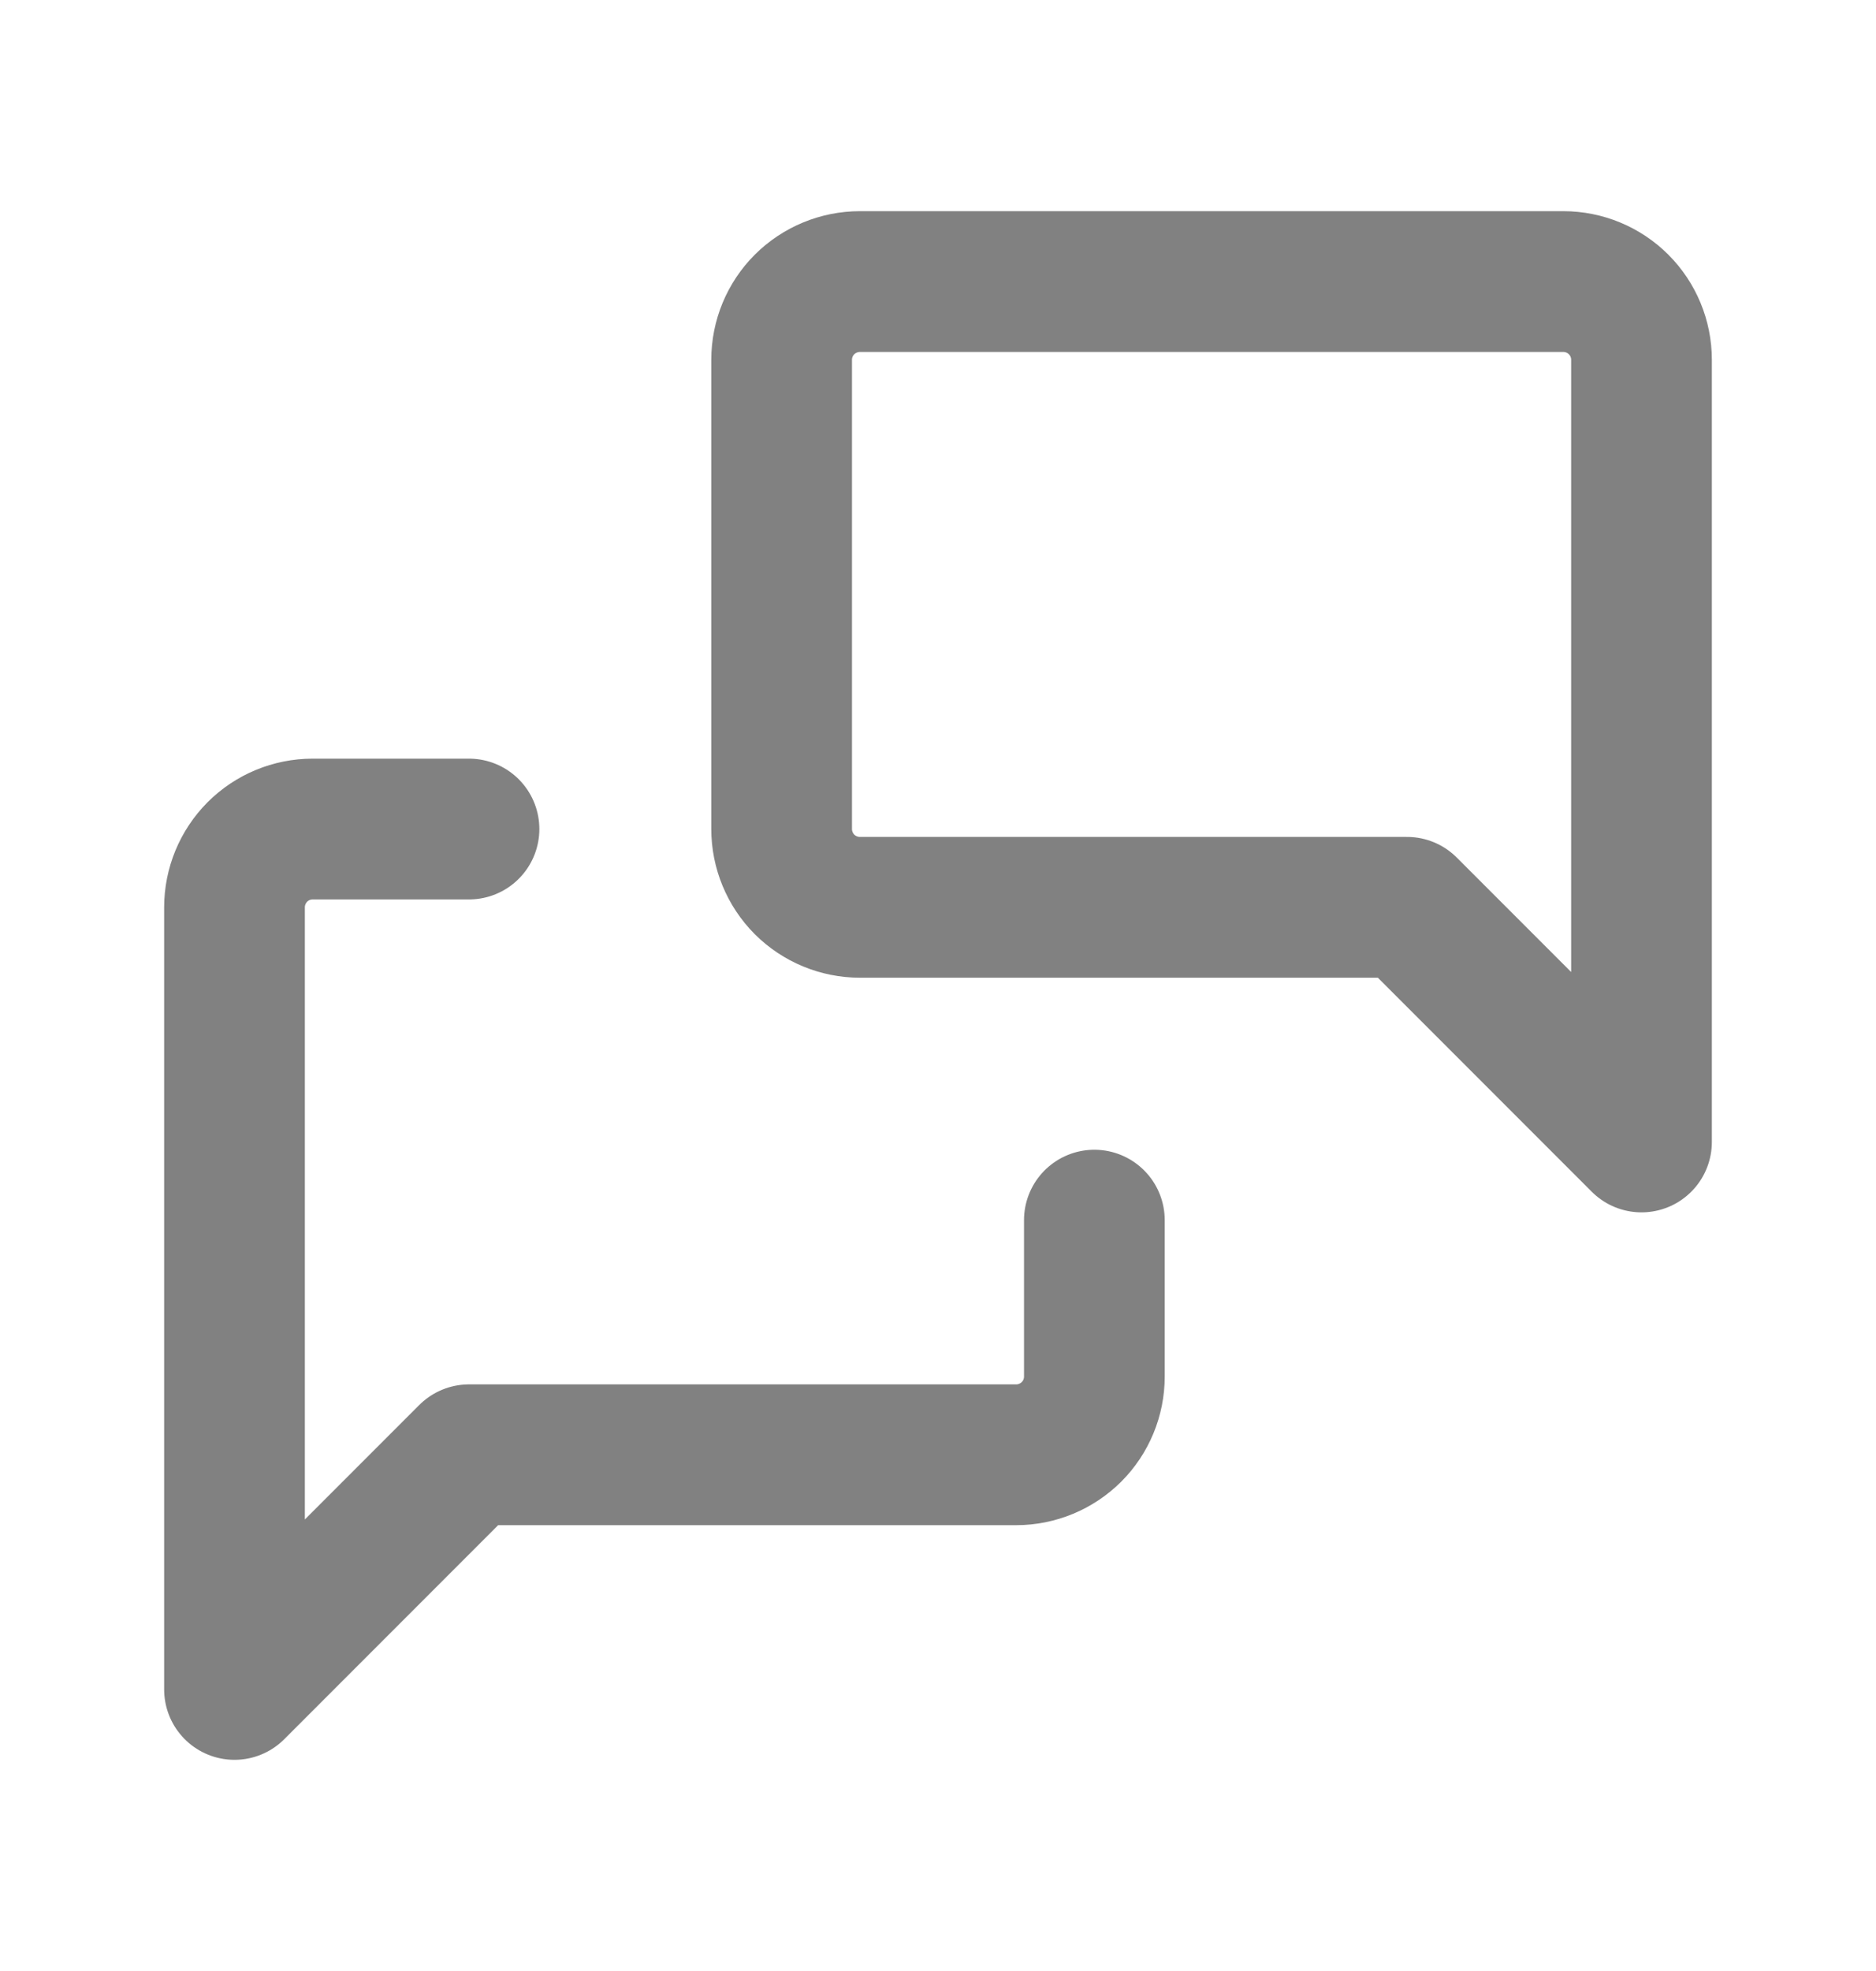
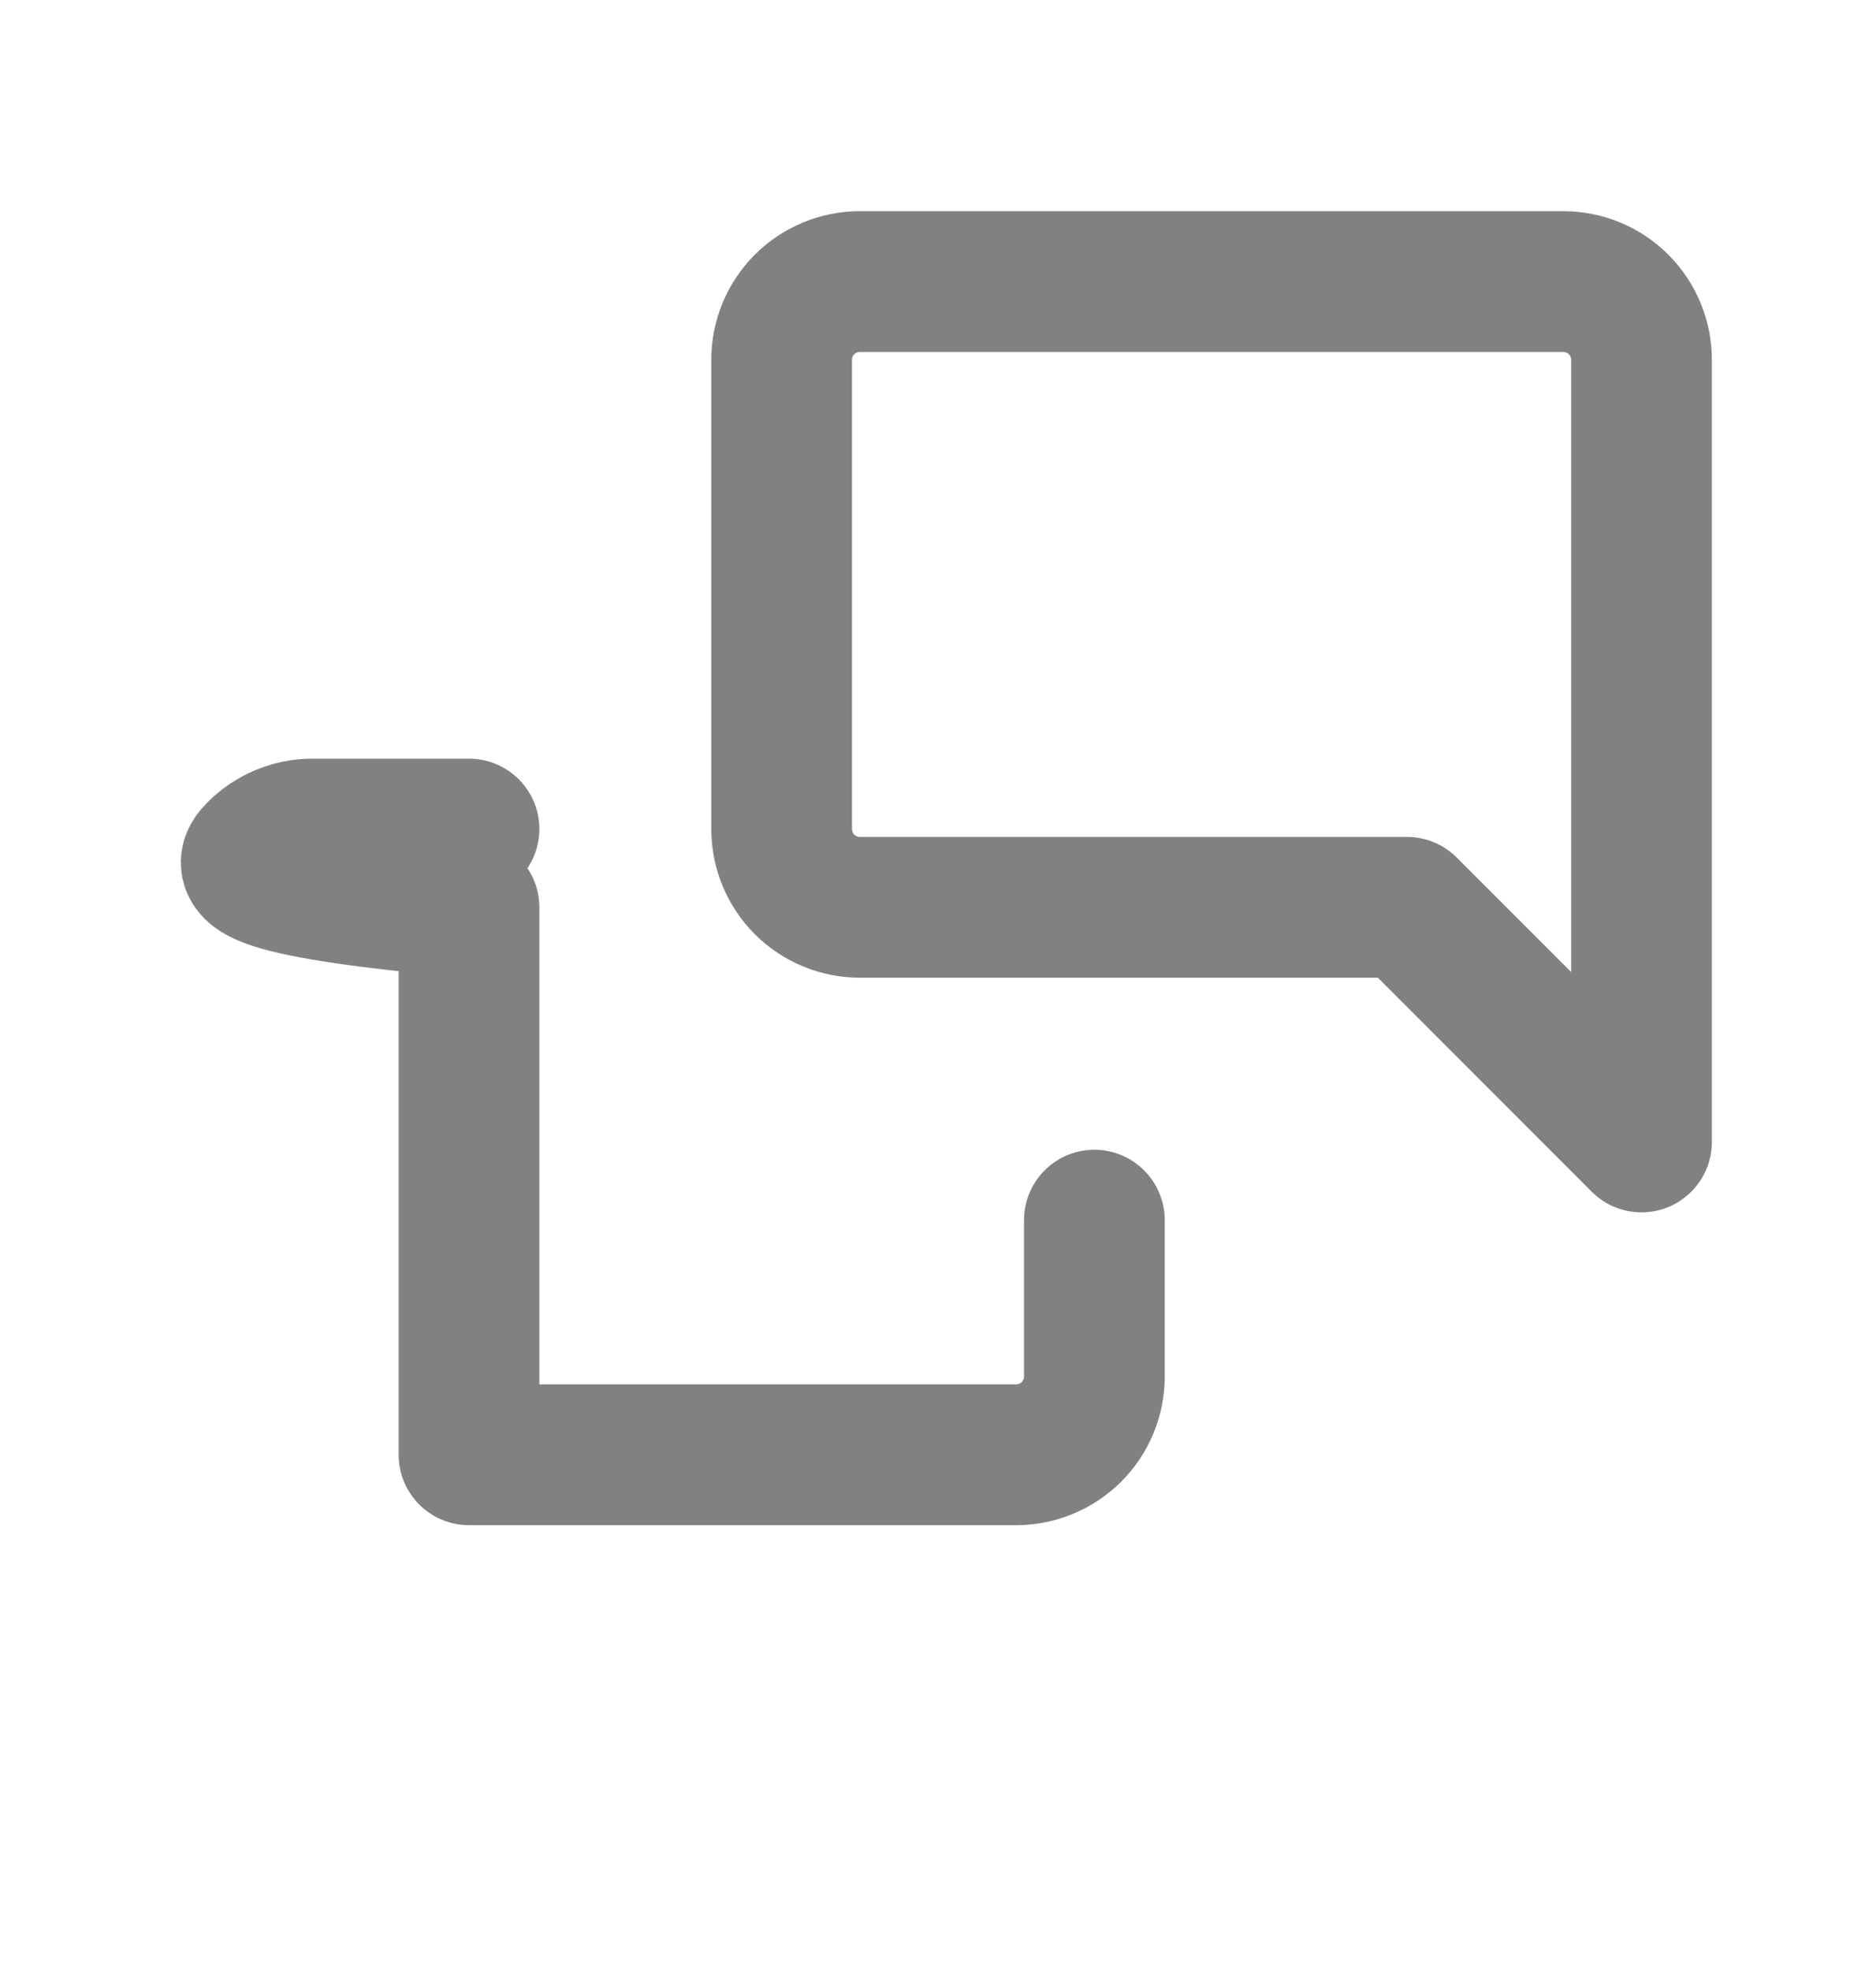
<svg xmlns="http://www.w3.org/2000/svg" width="20" height="21" viewBox="0 0 20 21" fill="none">
-   <path d="M11.667 13V14.667C11.667 14.888 11.579 15.1 11.423 15.256C11.266 15.412 11.054 15.5 10.833 15.5H5L2.5 18V9.667C2.5 9.446 2.588 9.234 2.744 9.077C2.9 8.921 3.112 8.833 3.333 8.833H5M17.5 12.167L15 9.667H9.167C8.946 9.667 8.734 9.579 8.577 9.423C8.421 9.266 8.333 9.054 8.333 8.833V3.833C8.333 3.612 8.421 3.4 8.577 3.244C8.734 3.088 8.946 3 9.167 3H16.667C16.888 3 17.1 3.088 17.256 3.244C17.412 3.4 17.5 3.612 17.5 3.833V12.167Z" stroke="#818181" stroke-width="1.5" stroke-linecap="round" stroke-linejoin="round" />
+   <path d="M11.667 13V14.667C11.667 14.888 11.579 15.1 11.423 15.256C11.266 15.412 11.054 15.5 10.833 15.5H5V9.667C2.5 9.446 2.588 9.234 2.744 9.077C2.9 8.921 3.112 8.833 3.333 8.833H5M17.5 12.167L15 9.667H9.167C8.946 9.667 8.734 9.579 8.577 9.423C8.421 9.266 8.333 9.054 8.333 8.833V3.833C8.333 3.612 8.421 3.4 8.577 3.244C8.734 3.088 8.946 3 9.167 3H16.667C16.888 3 17.1 3.088 17.256 3.244C17.412 3.4 17.5 3.612 17.5 3.833V12.167Z" stroke="#818181" stroke-width="1.5" stroke-linecap="round" stroke-linejoin="round" />
</svg>